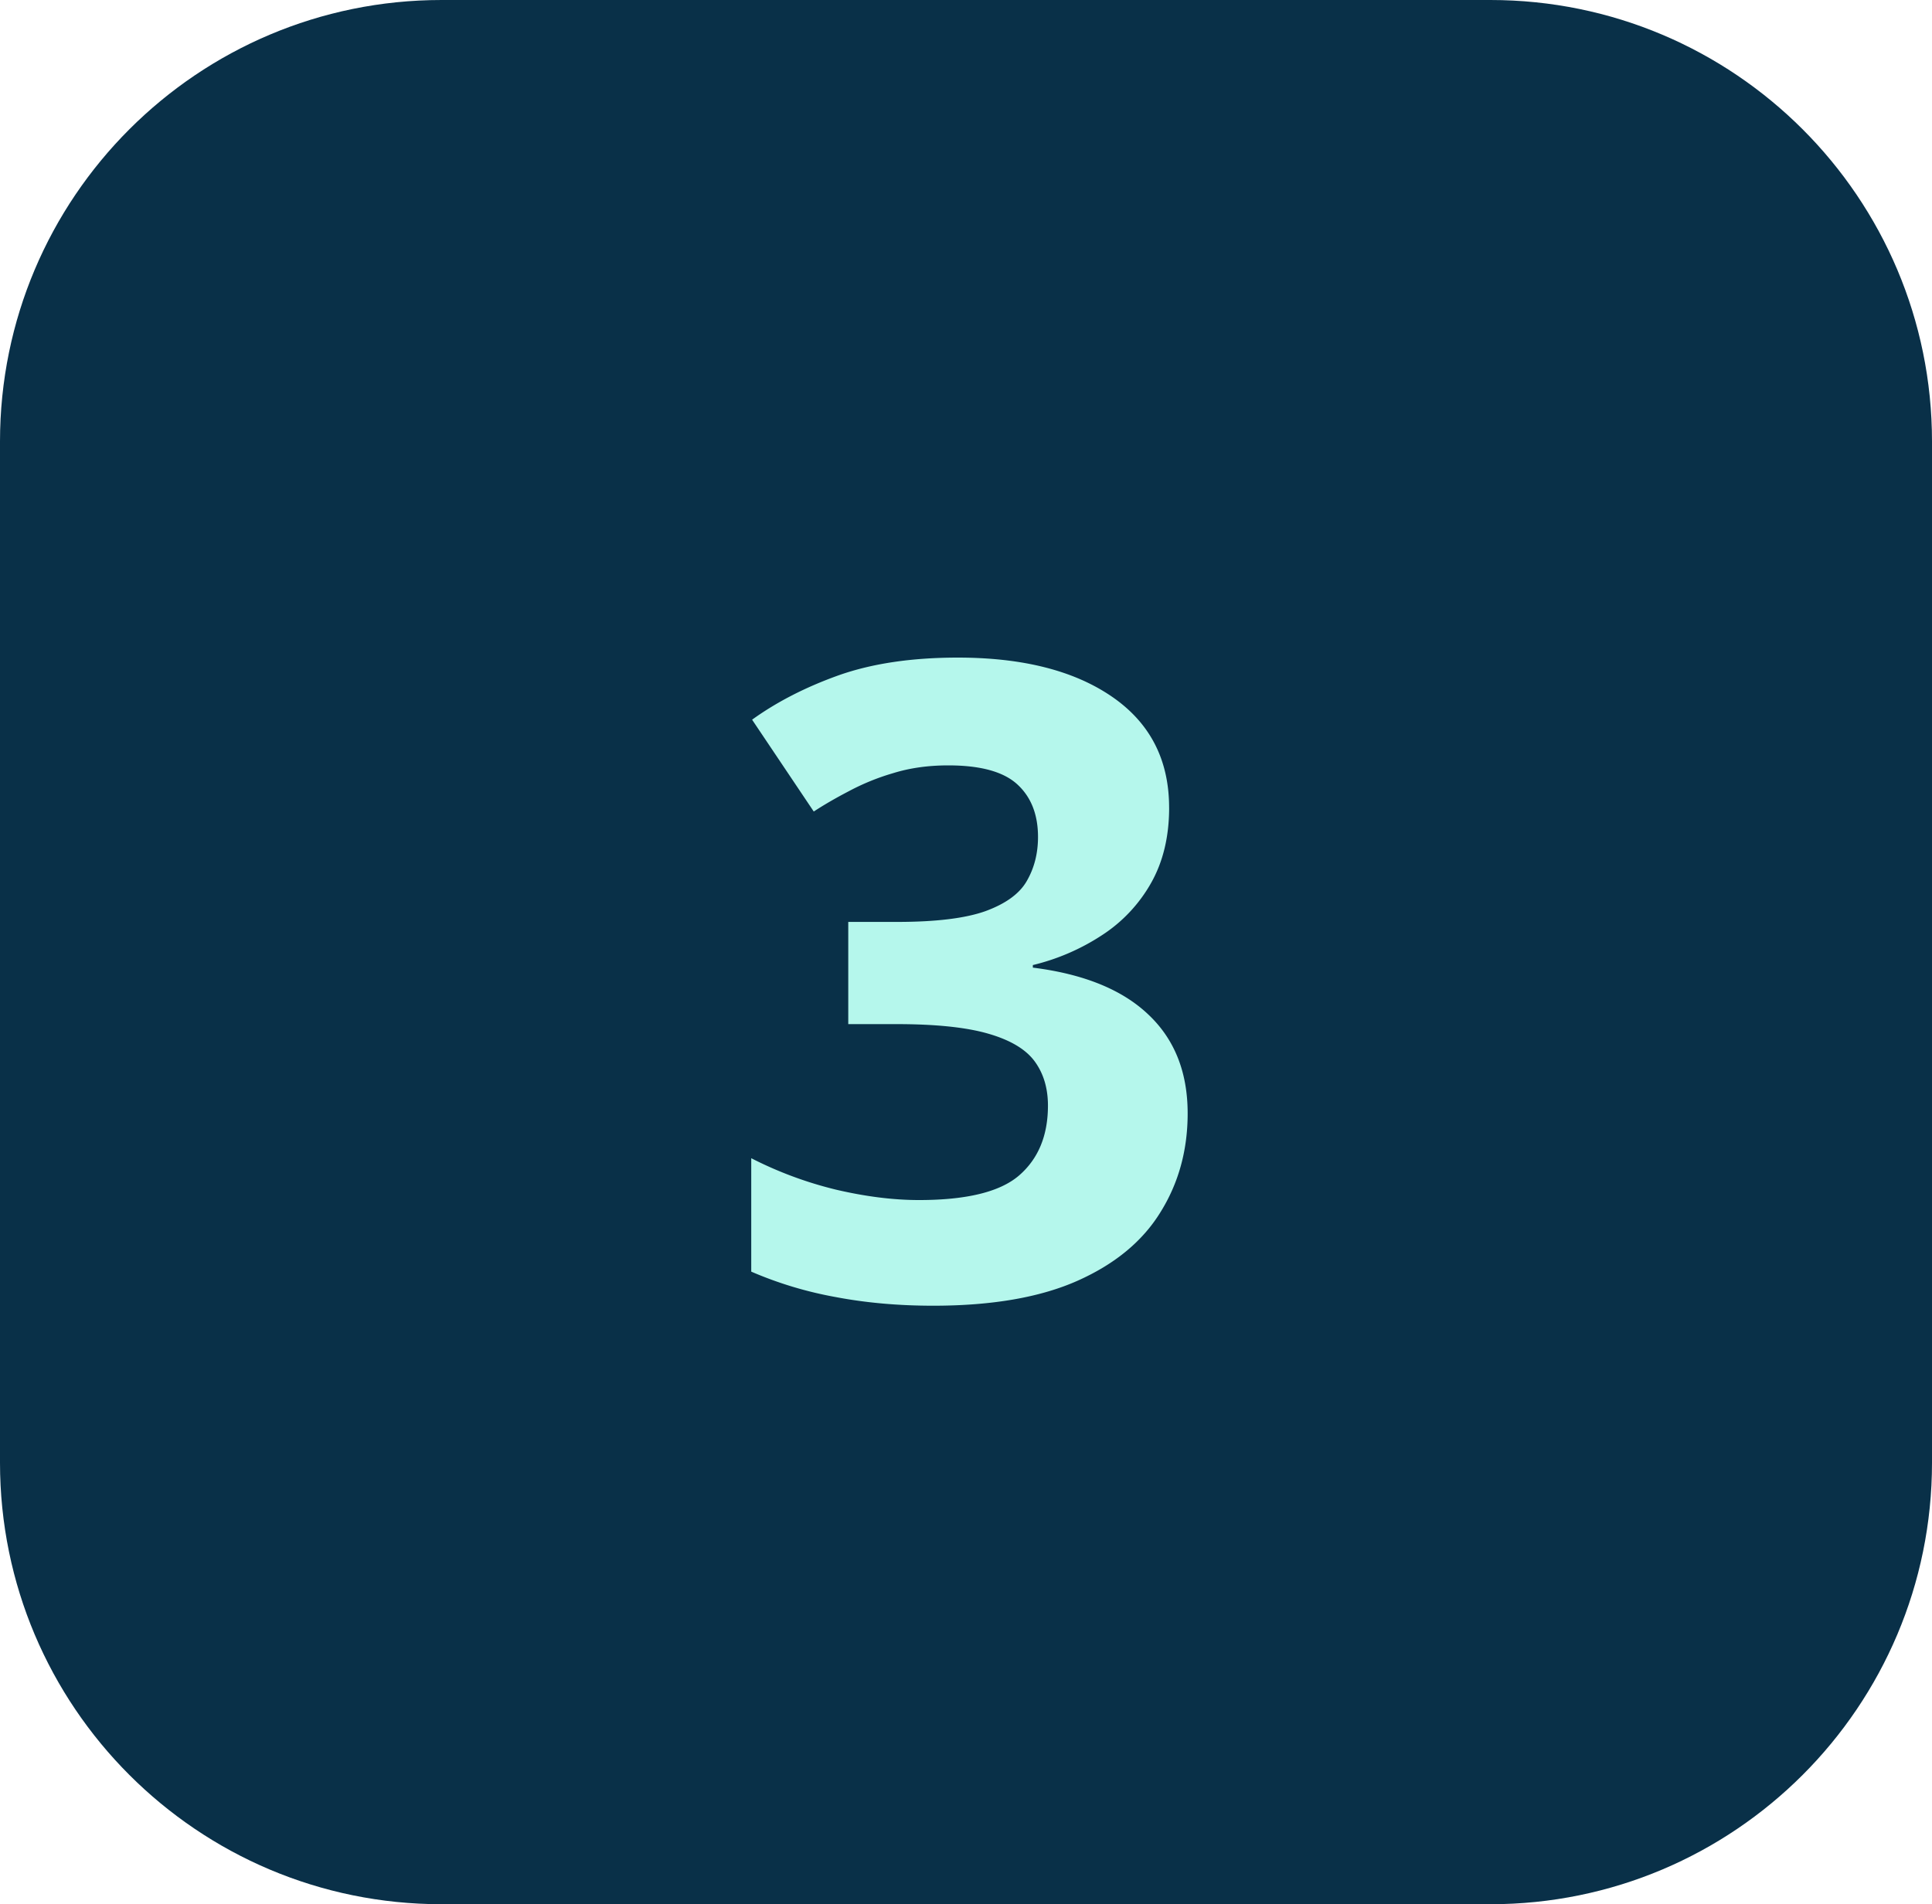
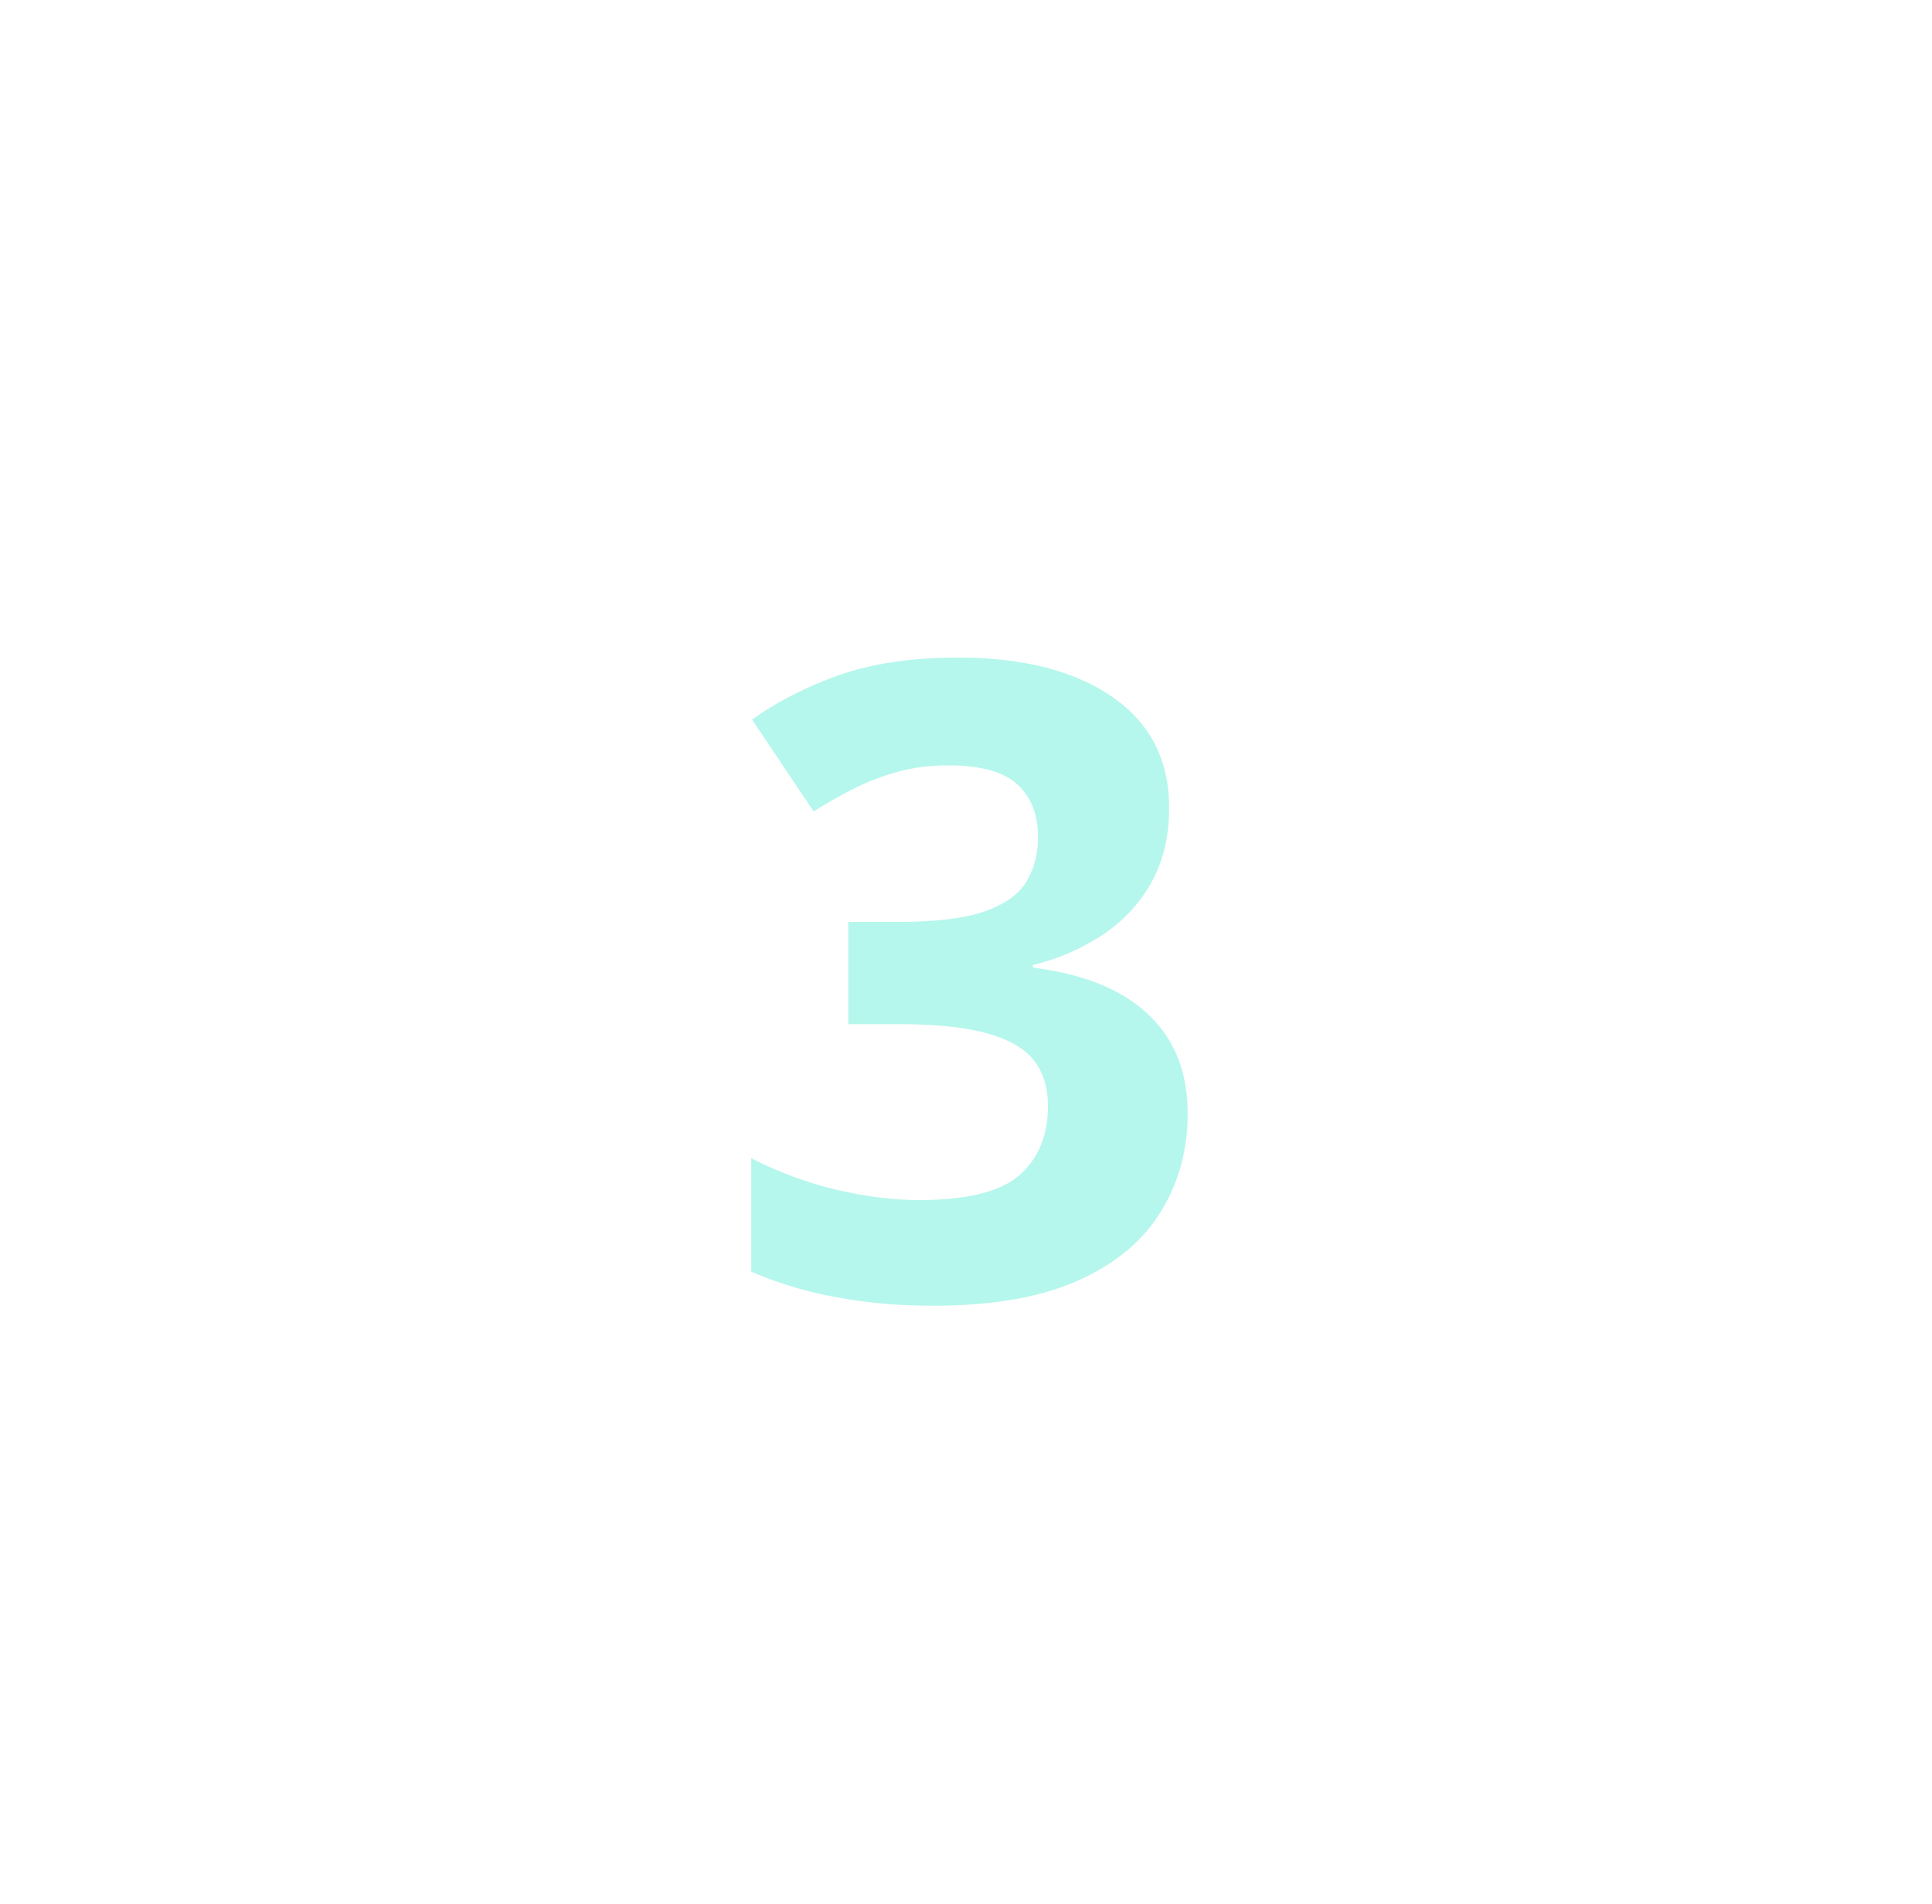
<svg xmlns="http://www.w3.org/2000/svg" width="70" height="69" fill="none" viewBox="0 0 70 69">
-   <path fill="#093048" d="M0 16C0 7.163 7.163 0 16 0h38c8.837 0 16 7.163 16 16v37c0 8.837-7.163 16-16 16H16C7.163 69 0 61.837 0 53V16Z" />
  <path fill="#B5F7EC" d="M42.36 29.266c0 1.052-.22 1.963-.657 2.734a5.43 5.43 0 0 1-1.781 1.89 7.94 7.94 0 0 1-2.5 1.079v.093c1.833.23 3.224.792 4.172 1.688.958.896 1.437 2.094 1.437 3.594 0 1.333-.328 2.526-.984 3.578-.646 1.052-1.646 1.88-3 2.484-1.354.604-3.1.907-5.234.907-1.26 0-2.438-.105-3.532-.313a13.929 13.929 0 0 1-3.062-.922v-4.11c.979.5 2.005.881 3.078 1.141 1.073.25 2.073.375 3 .375 1.729 0 2.937-.297 3.625-.89.698-.604 1.047-1.448 1.047-2.532 0-.635-.162-1.171-.485-1.609-.323-.437-.885-.77-1.687-1-.792-.229-1.901-.344-3.328-.344h-1.735v-3.703H32.5c1.406 0 2.474-.13 3.203-.39.74-.271 1.24-.636 1.5-1.094.271-.469.406-1 .406-1.594 0-.812-.25-1.448-.75-1.906-.5-.459-1.333-.688-2.5-.688-.729 0-1.395.094-2 .282a8.377 8.377 0 0 0-1.609.656c-.48.25-.901.495-1.266.734l-2.234-3.328c.896-.646 1.943-1.182 3.14-1.61 1.209-.426 2.646-.64 4.313-.64 2.354 0 4.219.474 5.594 1.422s2.062 2.287 2.062 4.016Z" />
</svg>